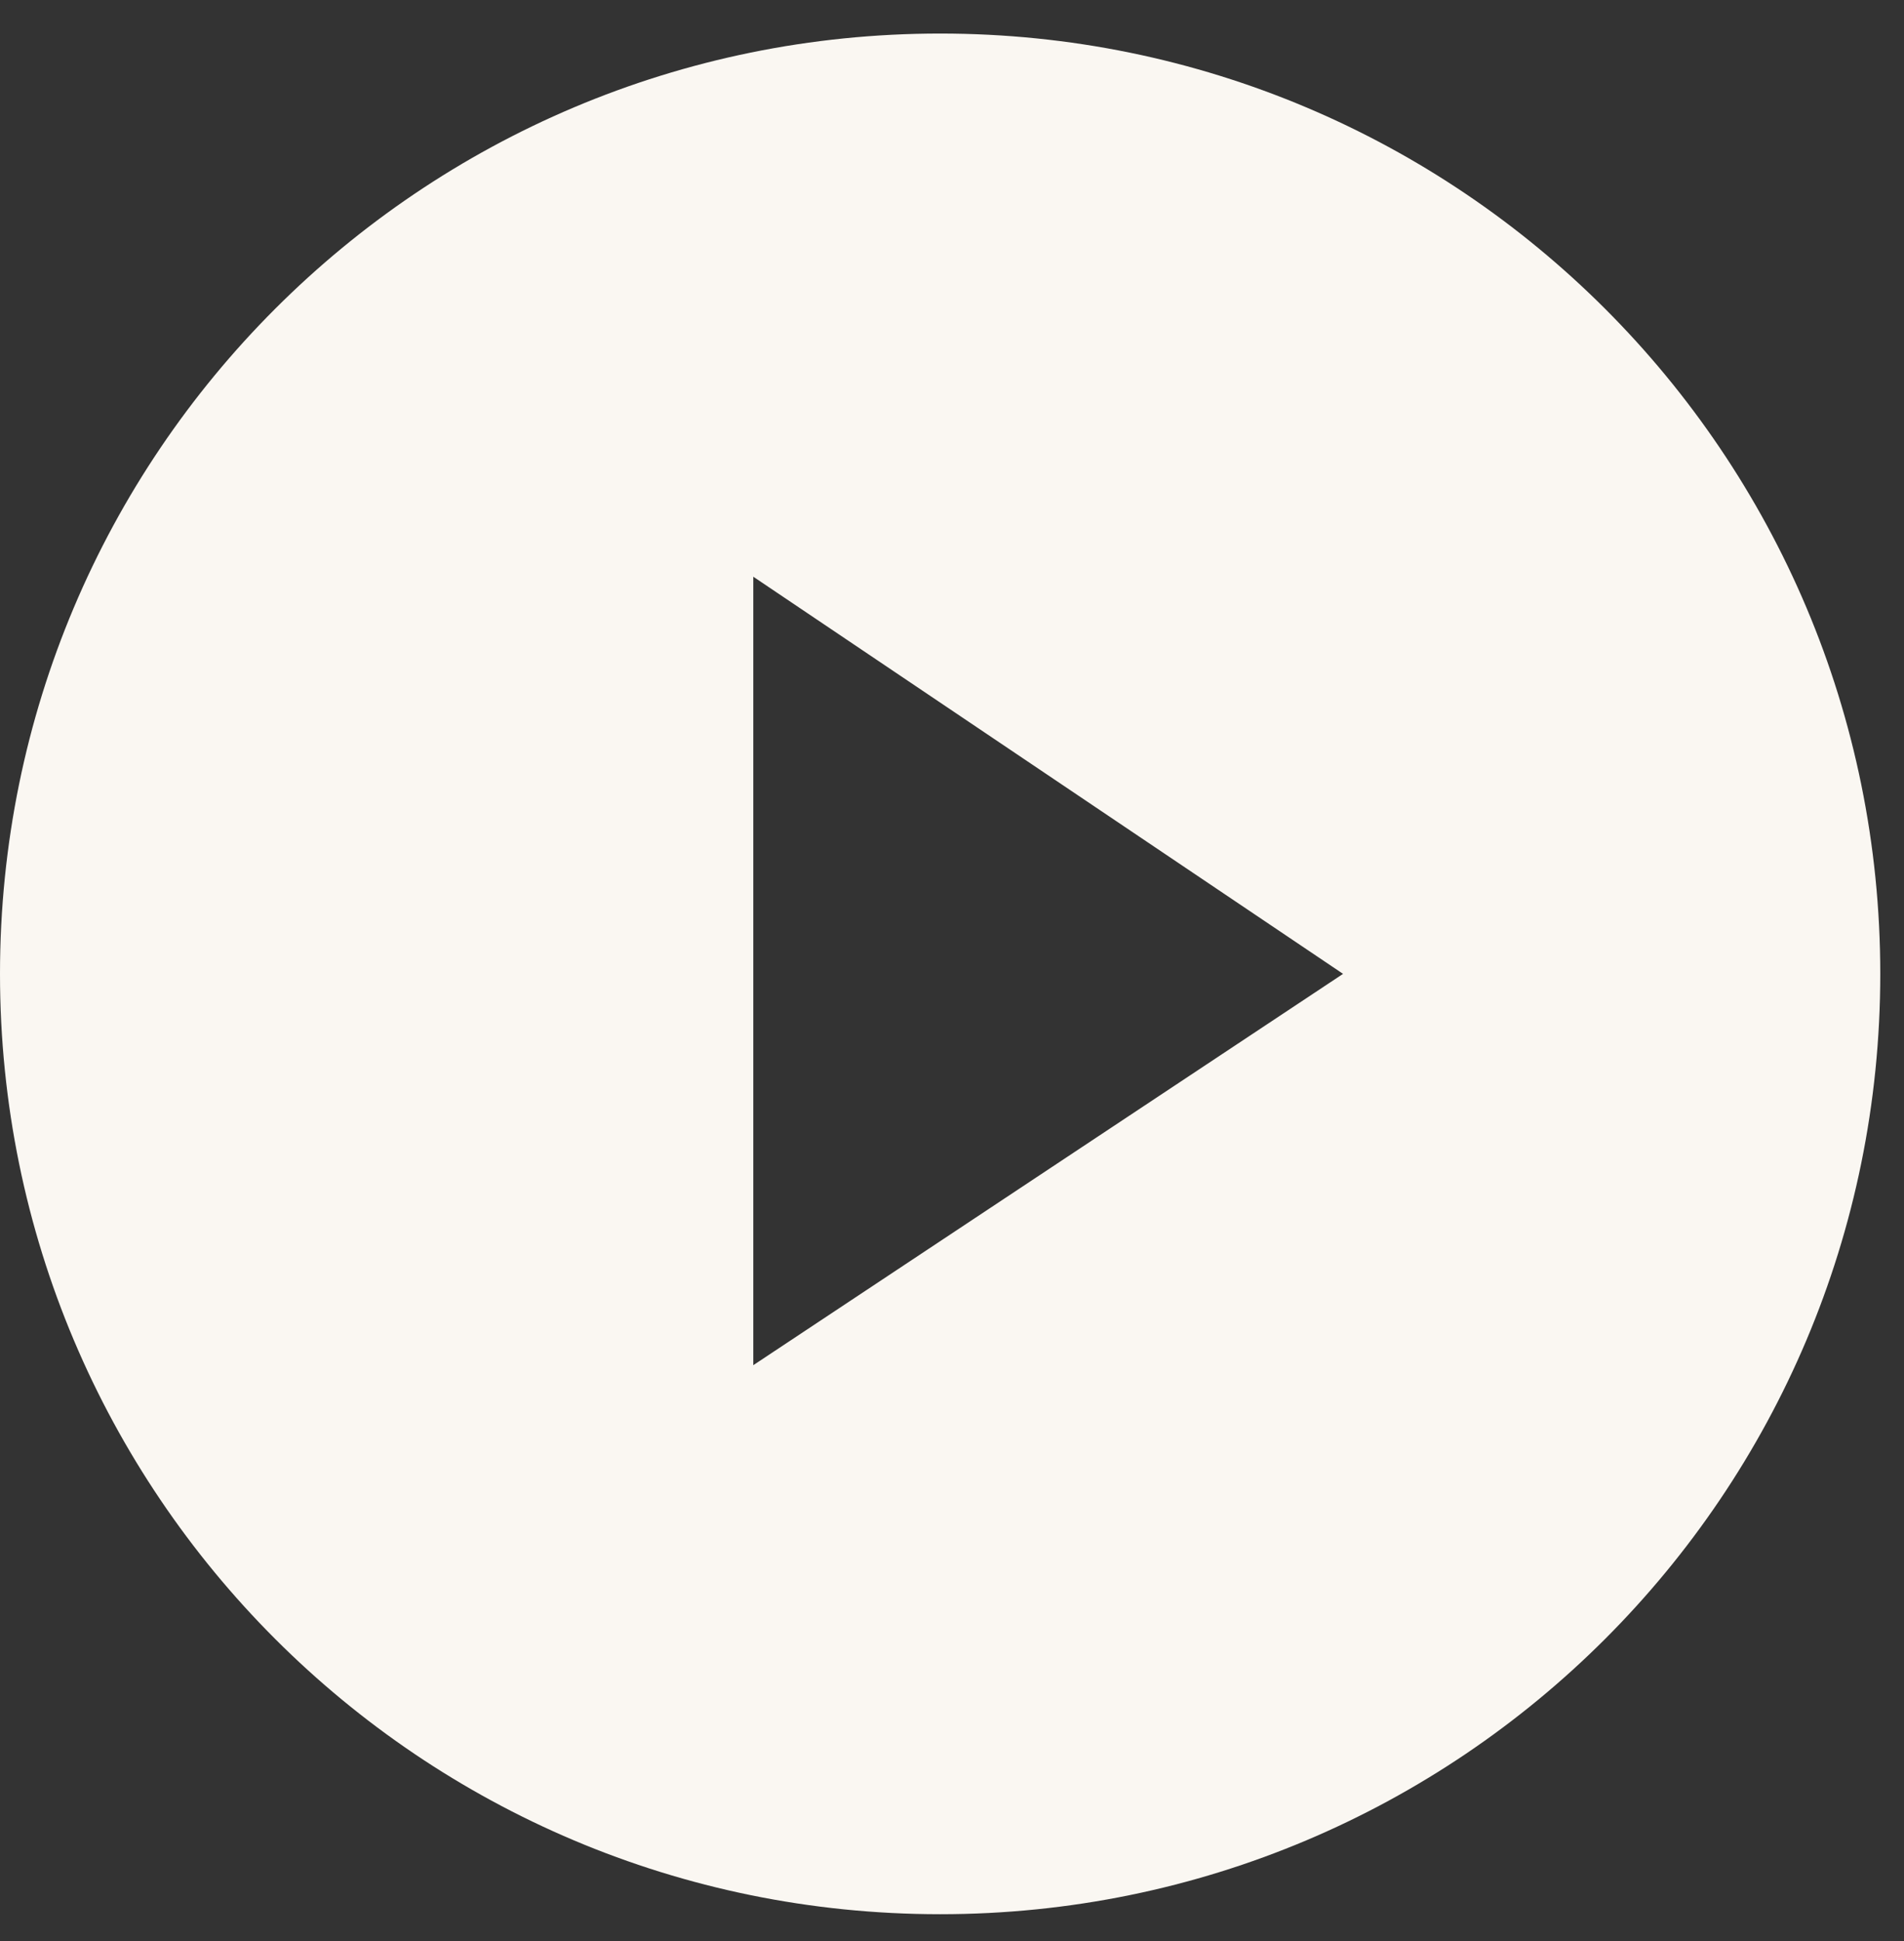
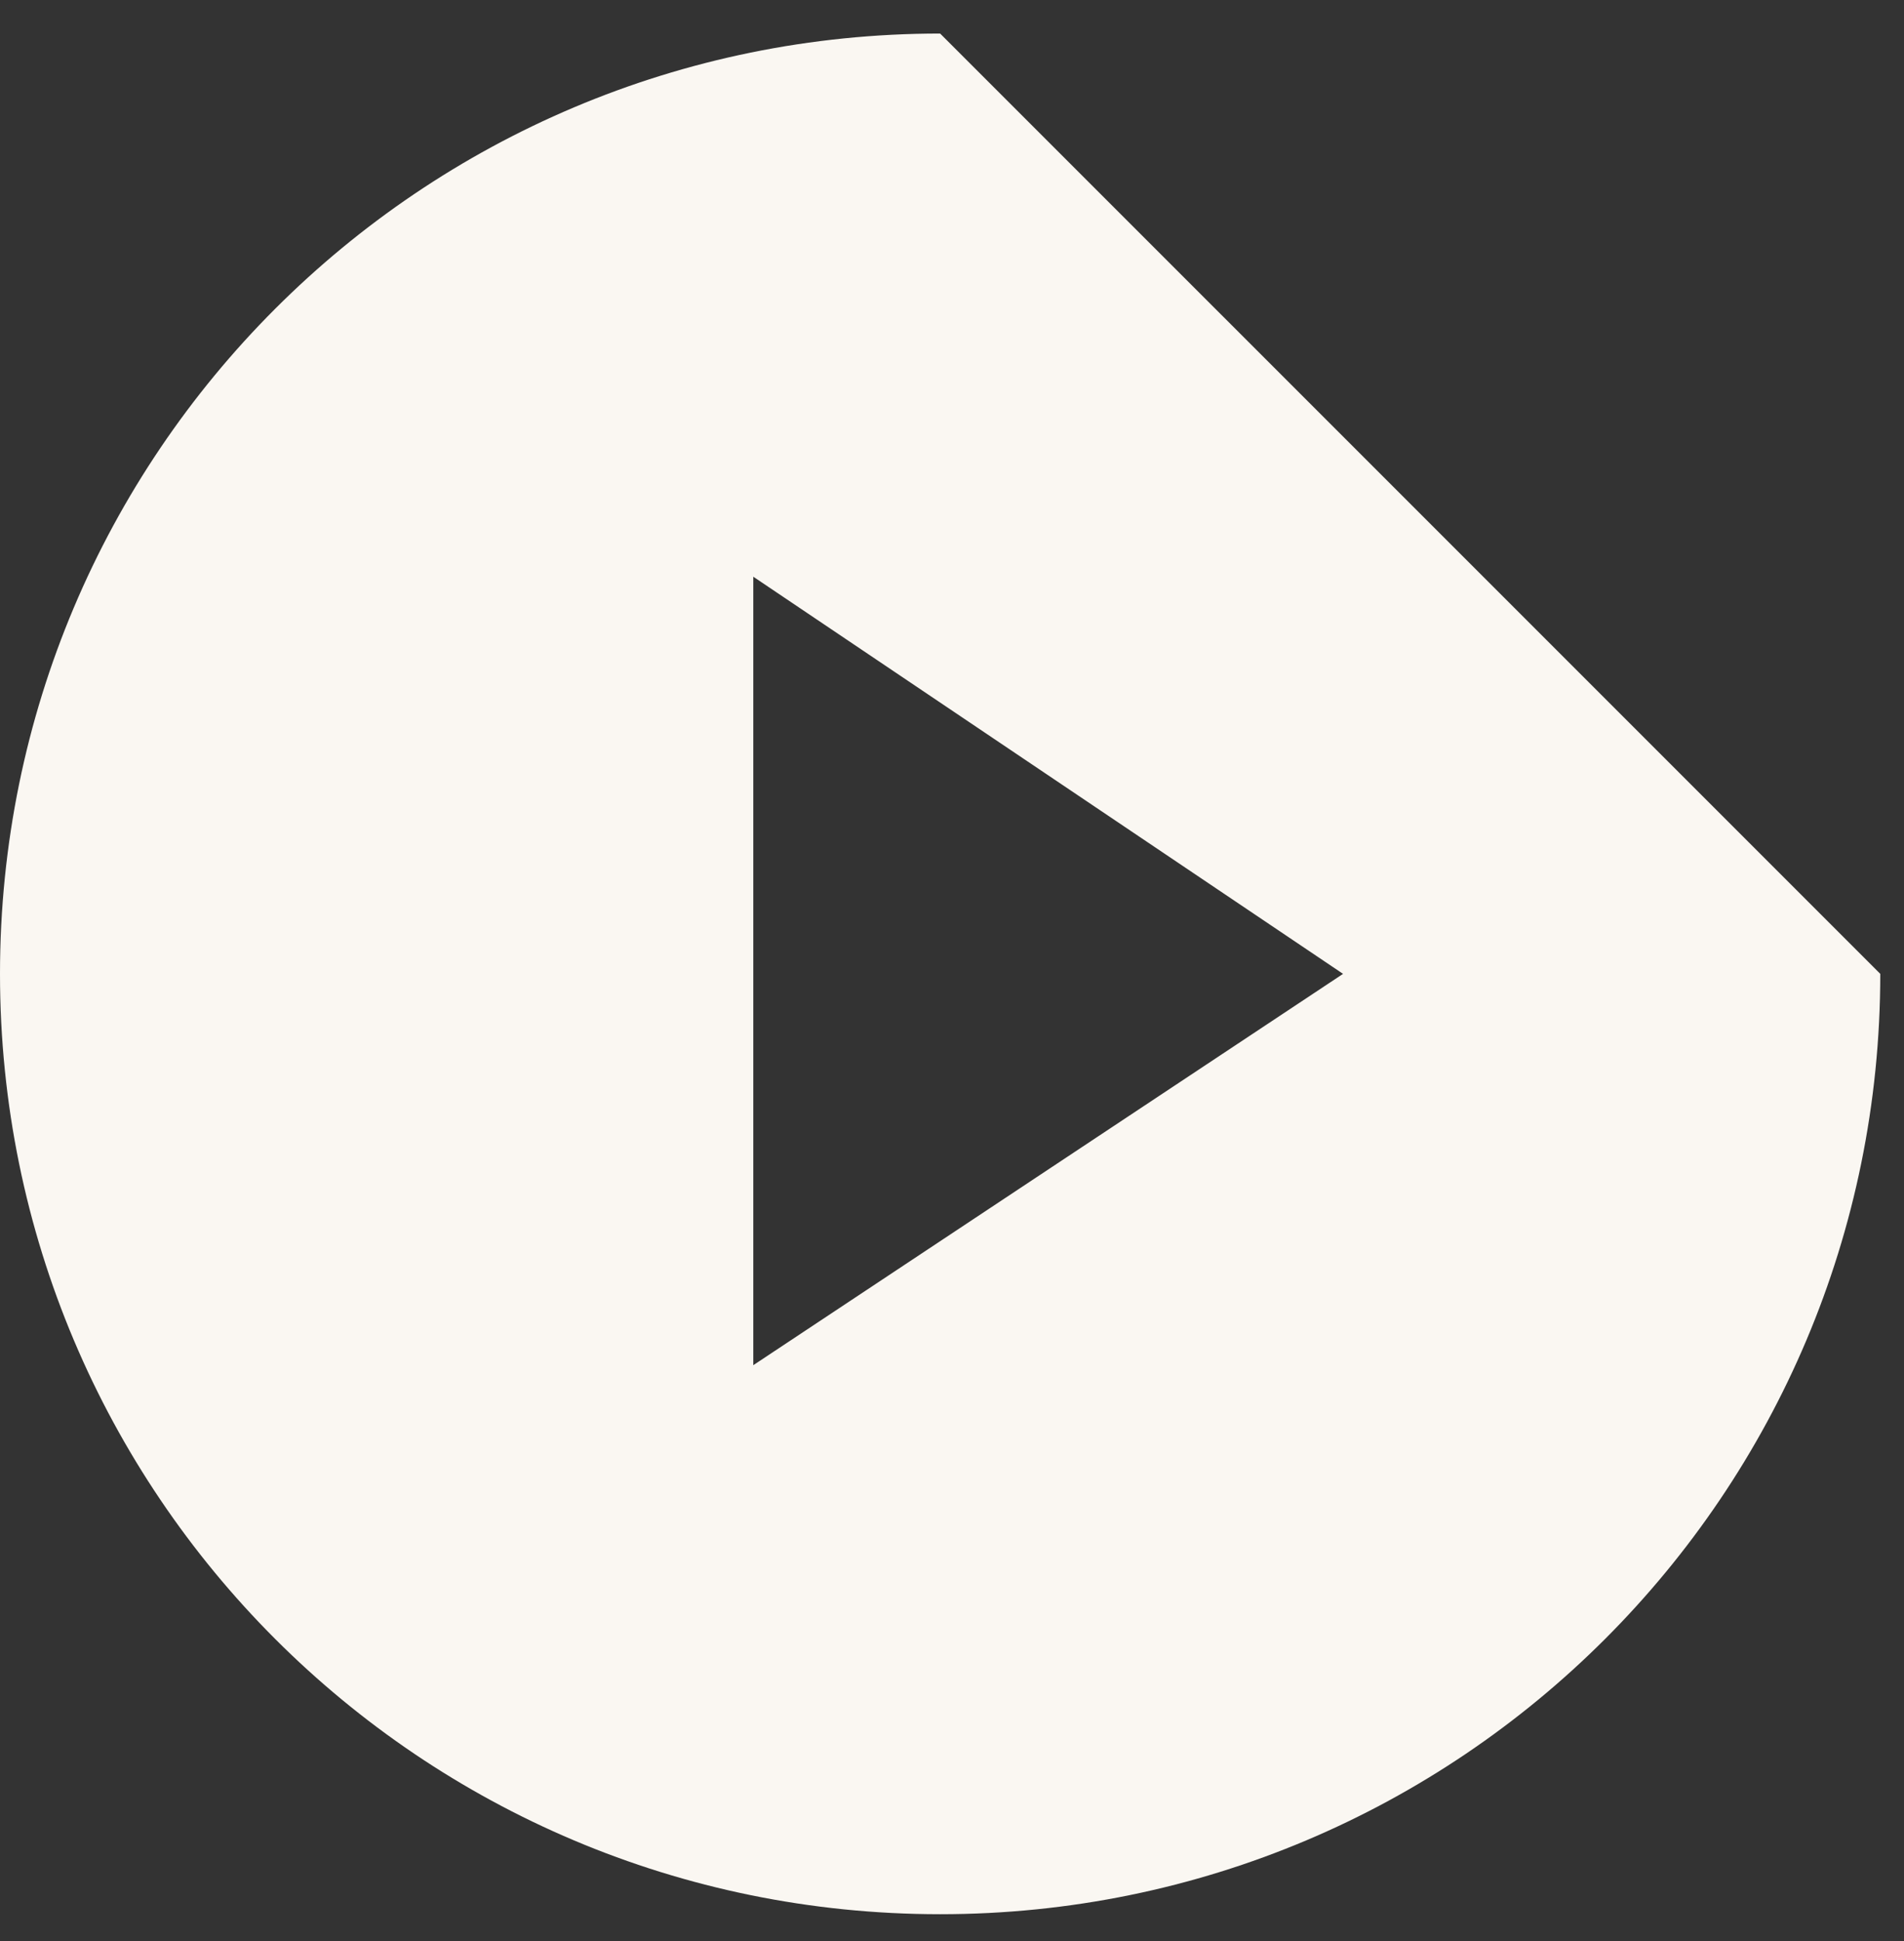
<svg xmlns="http://www.w3.org/2000/svg" width="52" height="53" viewBox="0 0 52 53" fill="none">
  <rect x="0" y="0" width="52" height="53" fill="#333333" stroke="none" />
-   <path d="M25.676 0.916C11.482 0.916 0 12.398 0 26.591C0 40.785 11.482 52.267 25.676 52.267C39.869 52.267 51.352 40.785 51.352 26.591C51.352 12.398 39.869 0.916 25.676 0.916ZM20.573 37.276V15.747L36.68 26.591L20.573 37.276Z" fill="#FAF7F2" />
+   <path d="M25.676 0.916C11.482 0.916 0 12.398 0 26.591C0 40.785 11.482 52.267 25.676 52.267C39.869 52.267 51.352 40.785 51.352 26.591ZM20.573 37.276V15.747L36.68 26.591L20.573 37.276Z" fill="#FAF7F2" />
</svg>